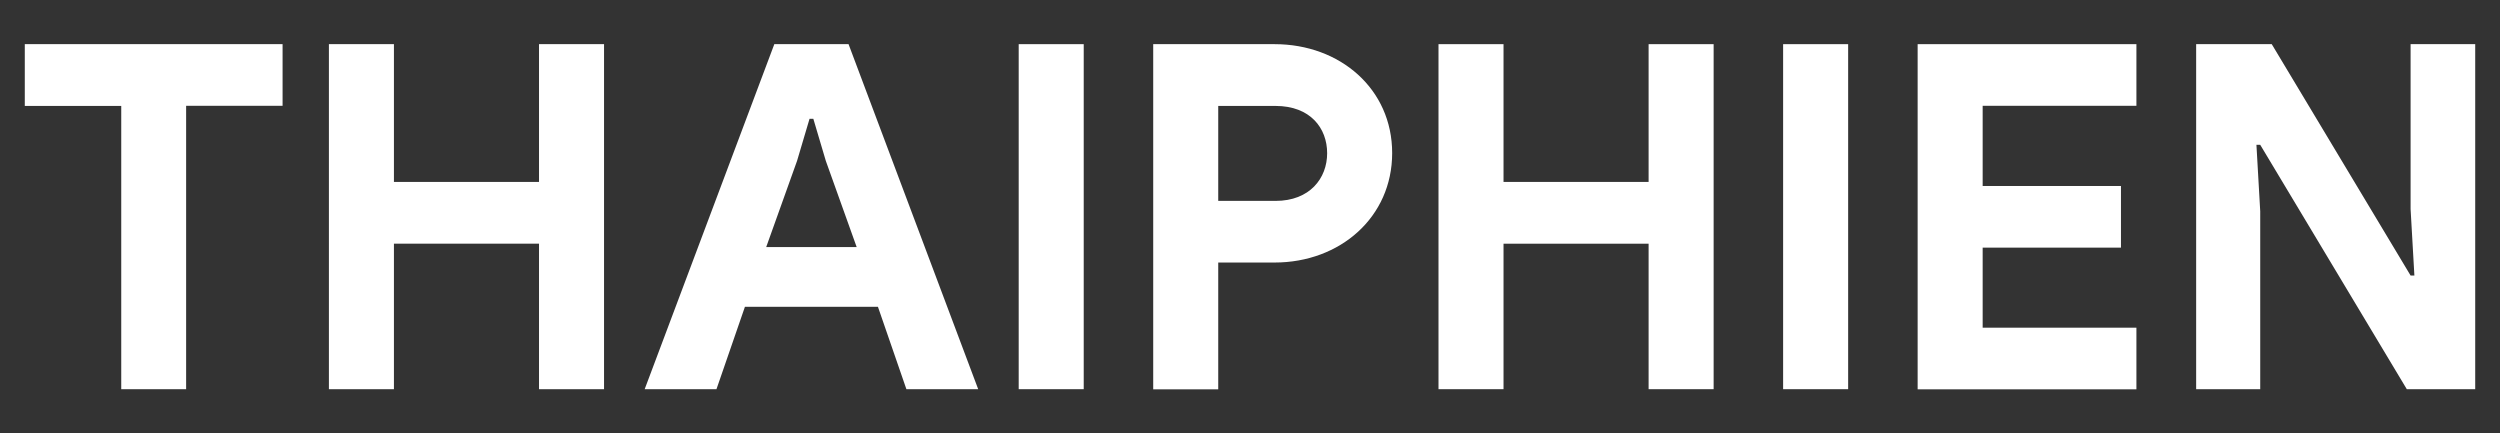
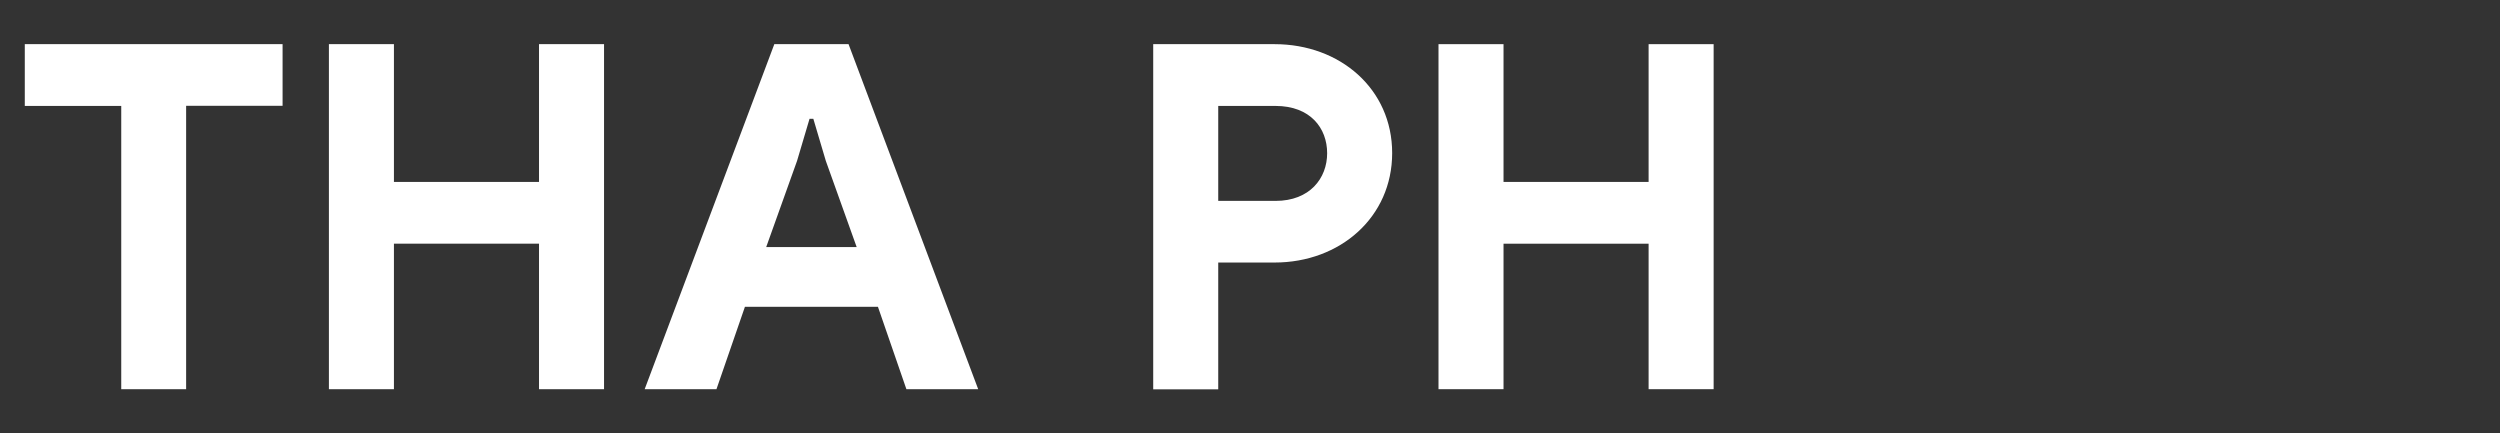
<svg xmlns="http://www.w3.org/2000/svg" id="Layer_1" data-name="Layer 1" viewBox="0 0 184.55 32">
  <rect x="0" y="0" width="184.55" height="32" fill="#333333" stroke="none" />
  <defs>
    <style>      .cls-1 {        fill: #fff;        stroke-width: 0px;      }    </style>
  </defs>
  <path class="cls-1" d="M8.95,28.74V7.82H1.83V3.26h19.03v4.55h-7.12v20.92h-4.8Z" />
  <path class="cls-1" d="M24.28,3.26h4.8v10.17h10.71V3.26h4.8v25.47h-4.8v-10.74h-10.71v10.74h-4.8V3.26Z" />
  <path class="cls-1" d="M57.16,3.26h5.48l9.57,25.47h-5.3l-2.1-6.08h-9.82l-2.1,6.08h-5.3L57.16,3.26ZM63.24,18.24l-2.28-6.37-.92-3.1h-.28l-.92,3.1-2.28,6.37h6.69Z" />
-   <path class="cls-1" d="M75.2,3.26h4.8v25.47h-4.8V3.26Z" />
  <path class="cls-1" d="M85.13,28.74V3.26h8.96c4.84,0,8.68,3.31,8.68,8.04s-3.84,8.08-8.68,8.08h-4.16v9.36h-4.8ZM94.16,14.83c2.53,0,3.81-1.67,3.81-3.52s-1.24-3.49-3.81-3.49h-4.23v7.01h4.23Z" />
  <path class="cls-1" d="M106.19,3.26h4.8v10.17h10.71V3.26h4.8v25.47h-4.8v-10.74h-10.71v10.74h-4.8V3.26Z" />
-   <path class="cls-1" d="M131.63,3.26h4.8v25.47h-4.8V3.26Z" />
-   <path class="cls-1" d="M146.36,7.82v5.91h10.21v4.55h-10.21v5.91h11.35v4.55h-16.15V3.26h16.15v4.55h-11.35Z" />
-   <path class="cls-1" d="M162.12,3.26h5.58l10.25,17.08h.28l-.28-4.91V3.26h4.77v25.47h-5.05l-10.82-18.04h-.28l.28,4.91v13.13h-4.73V3.26Z" />
</svg>